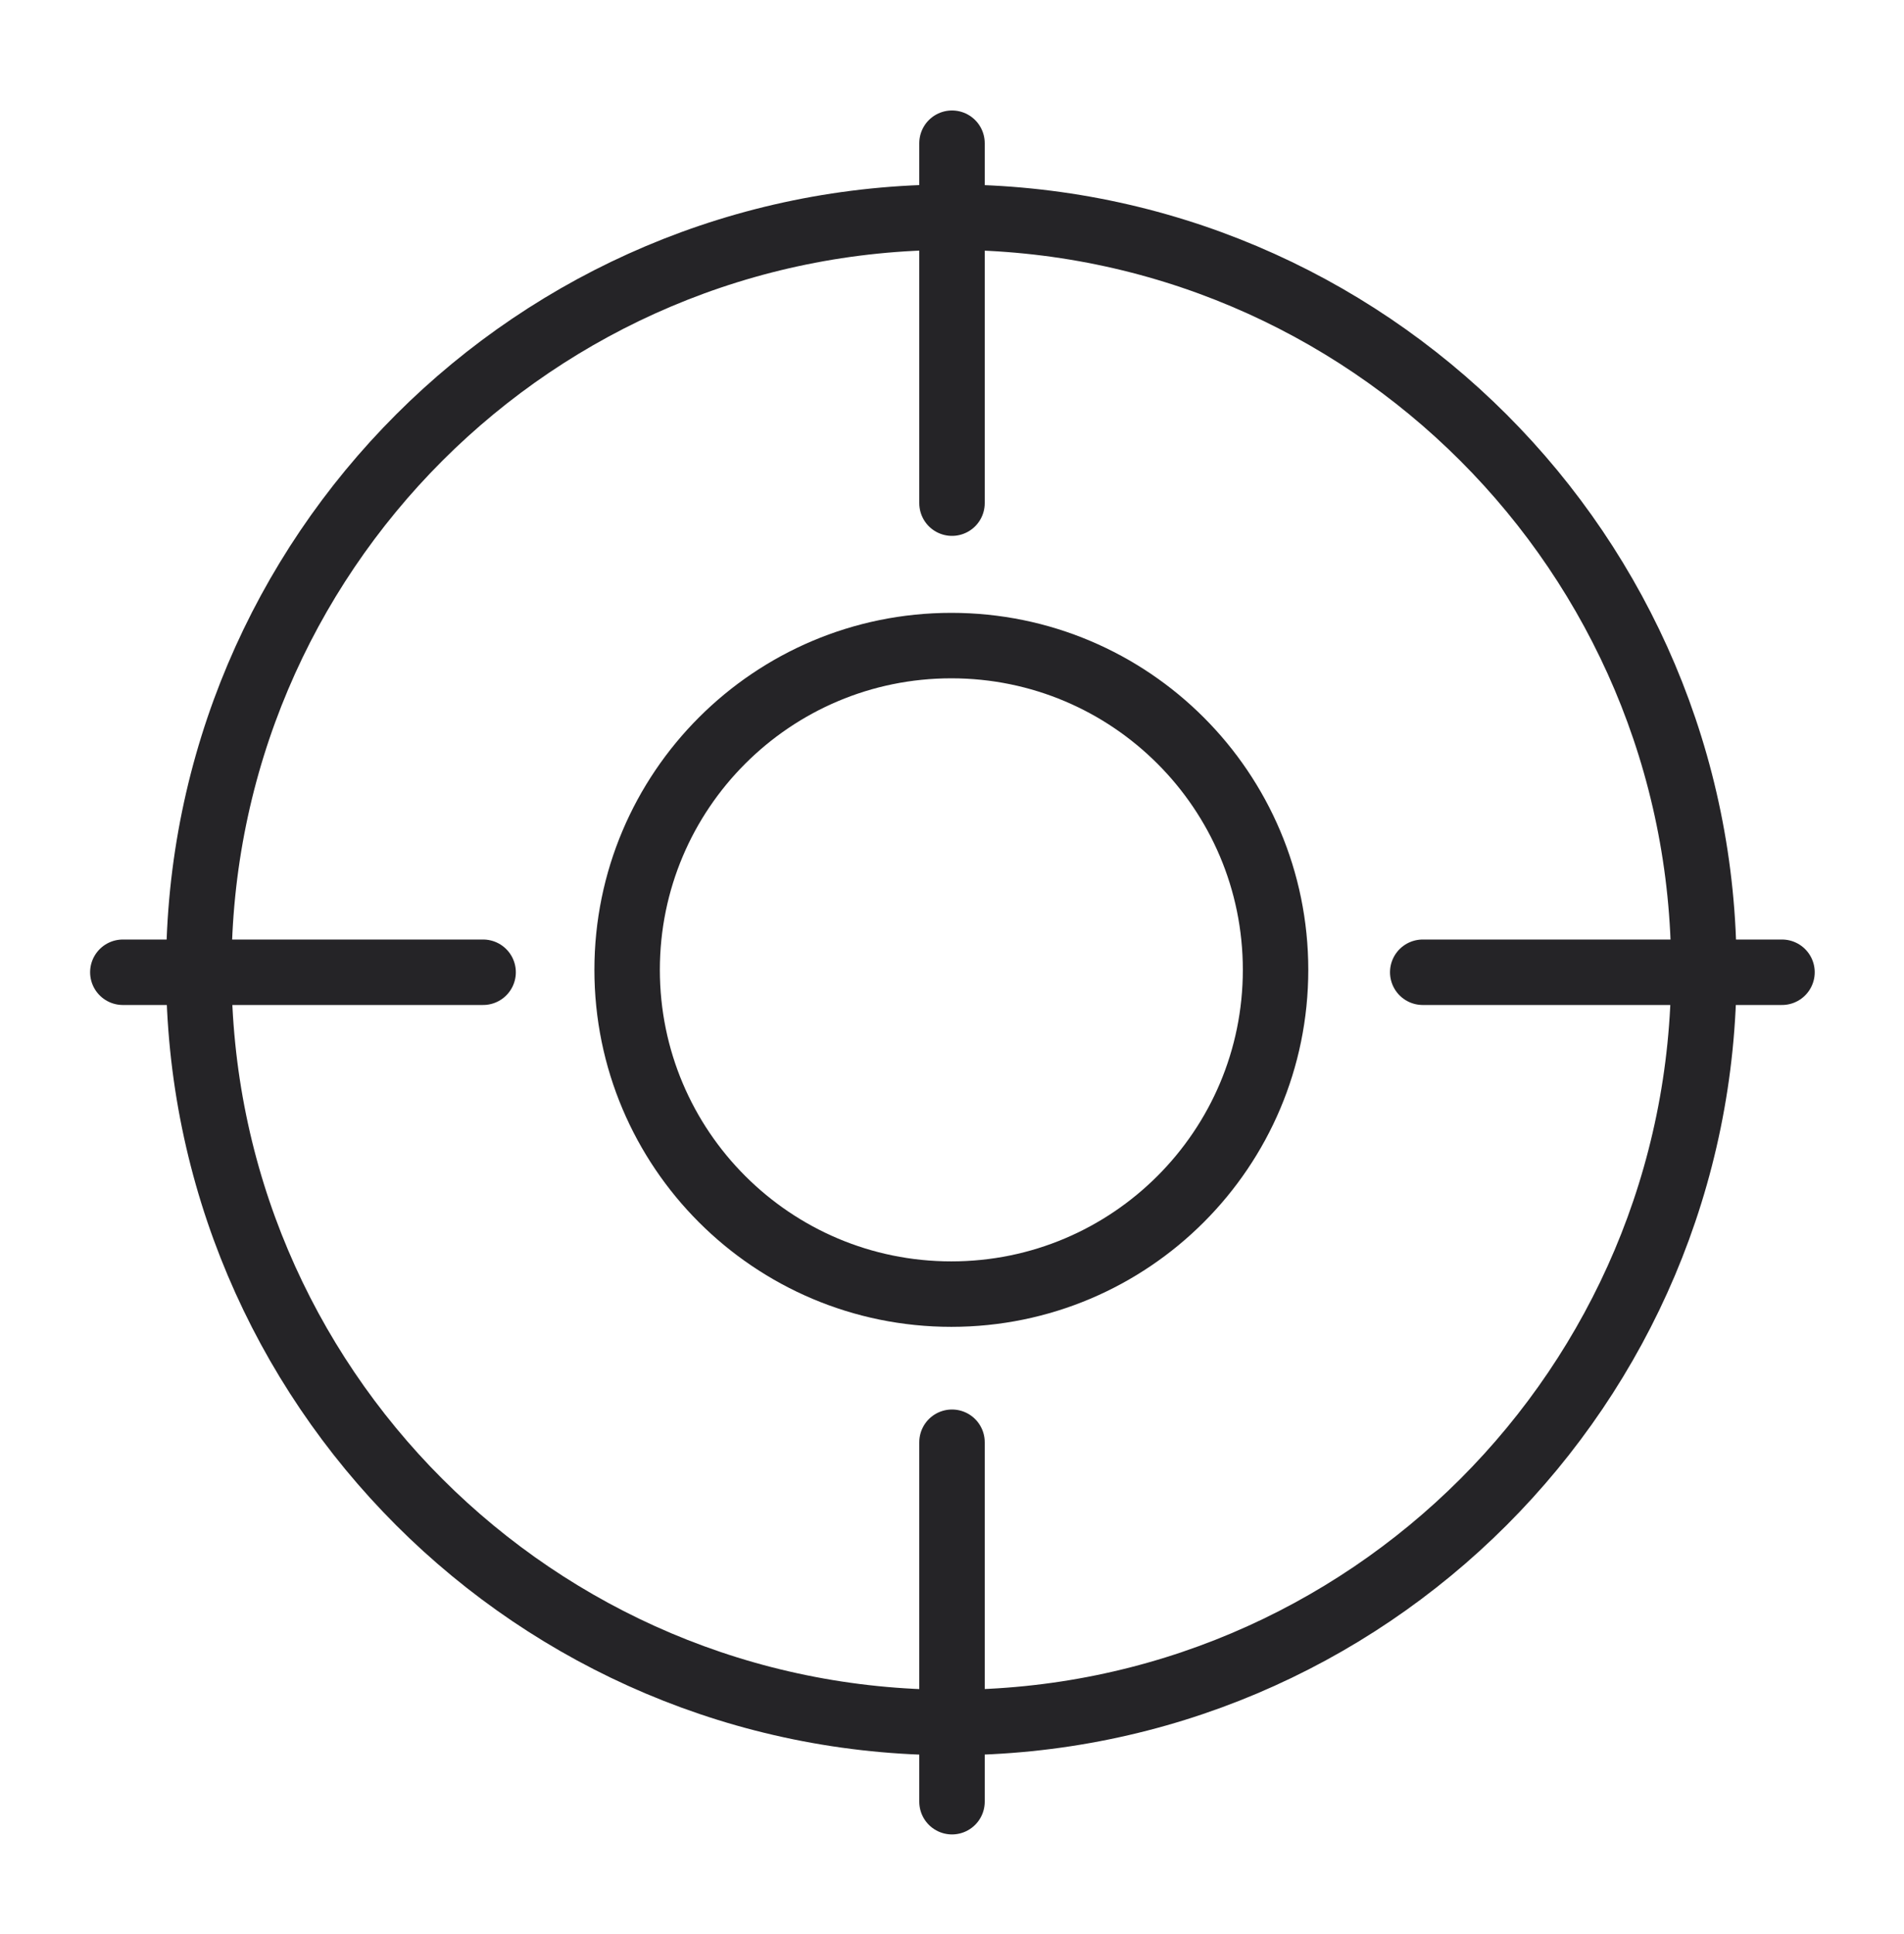
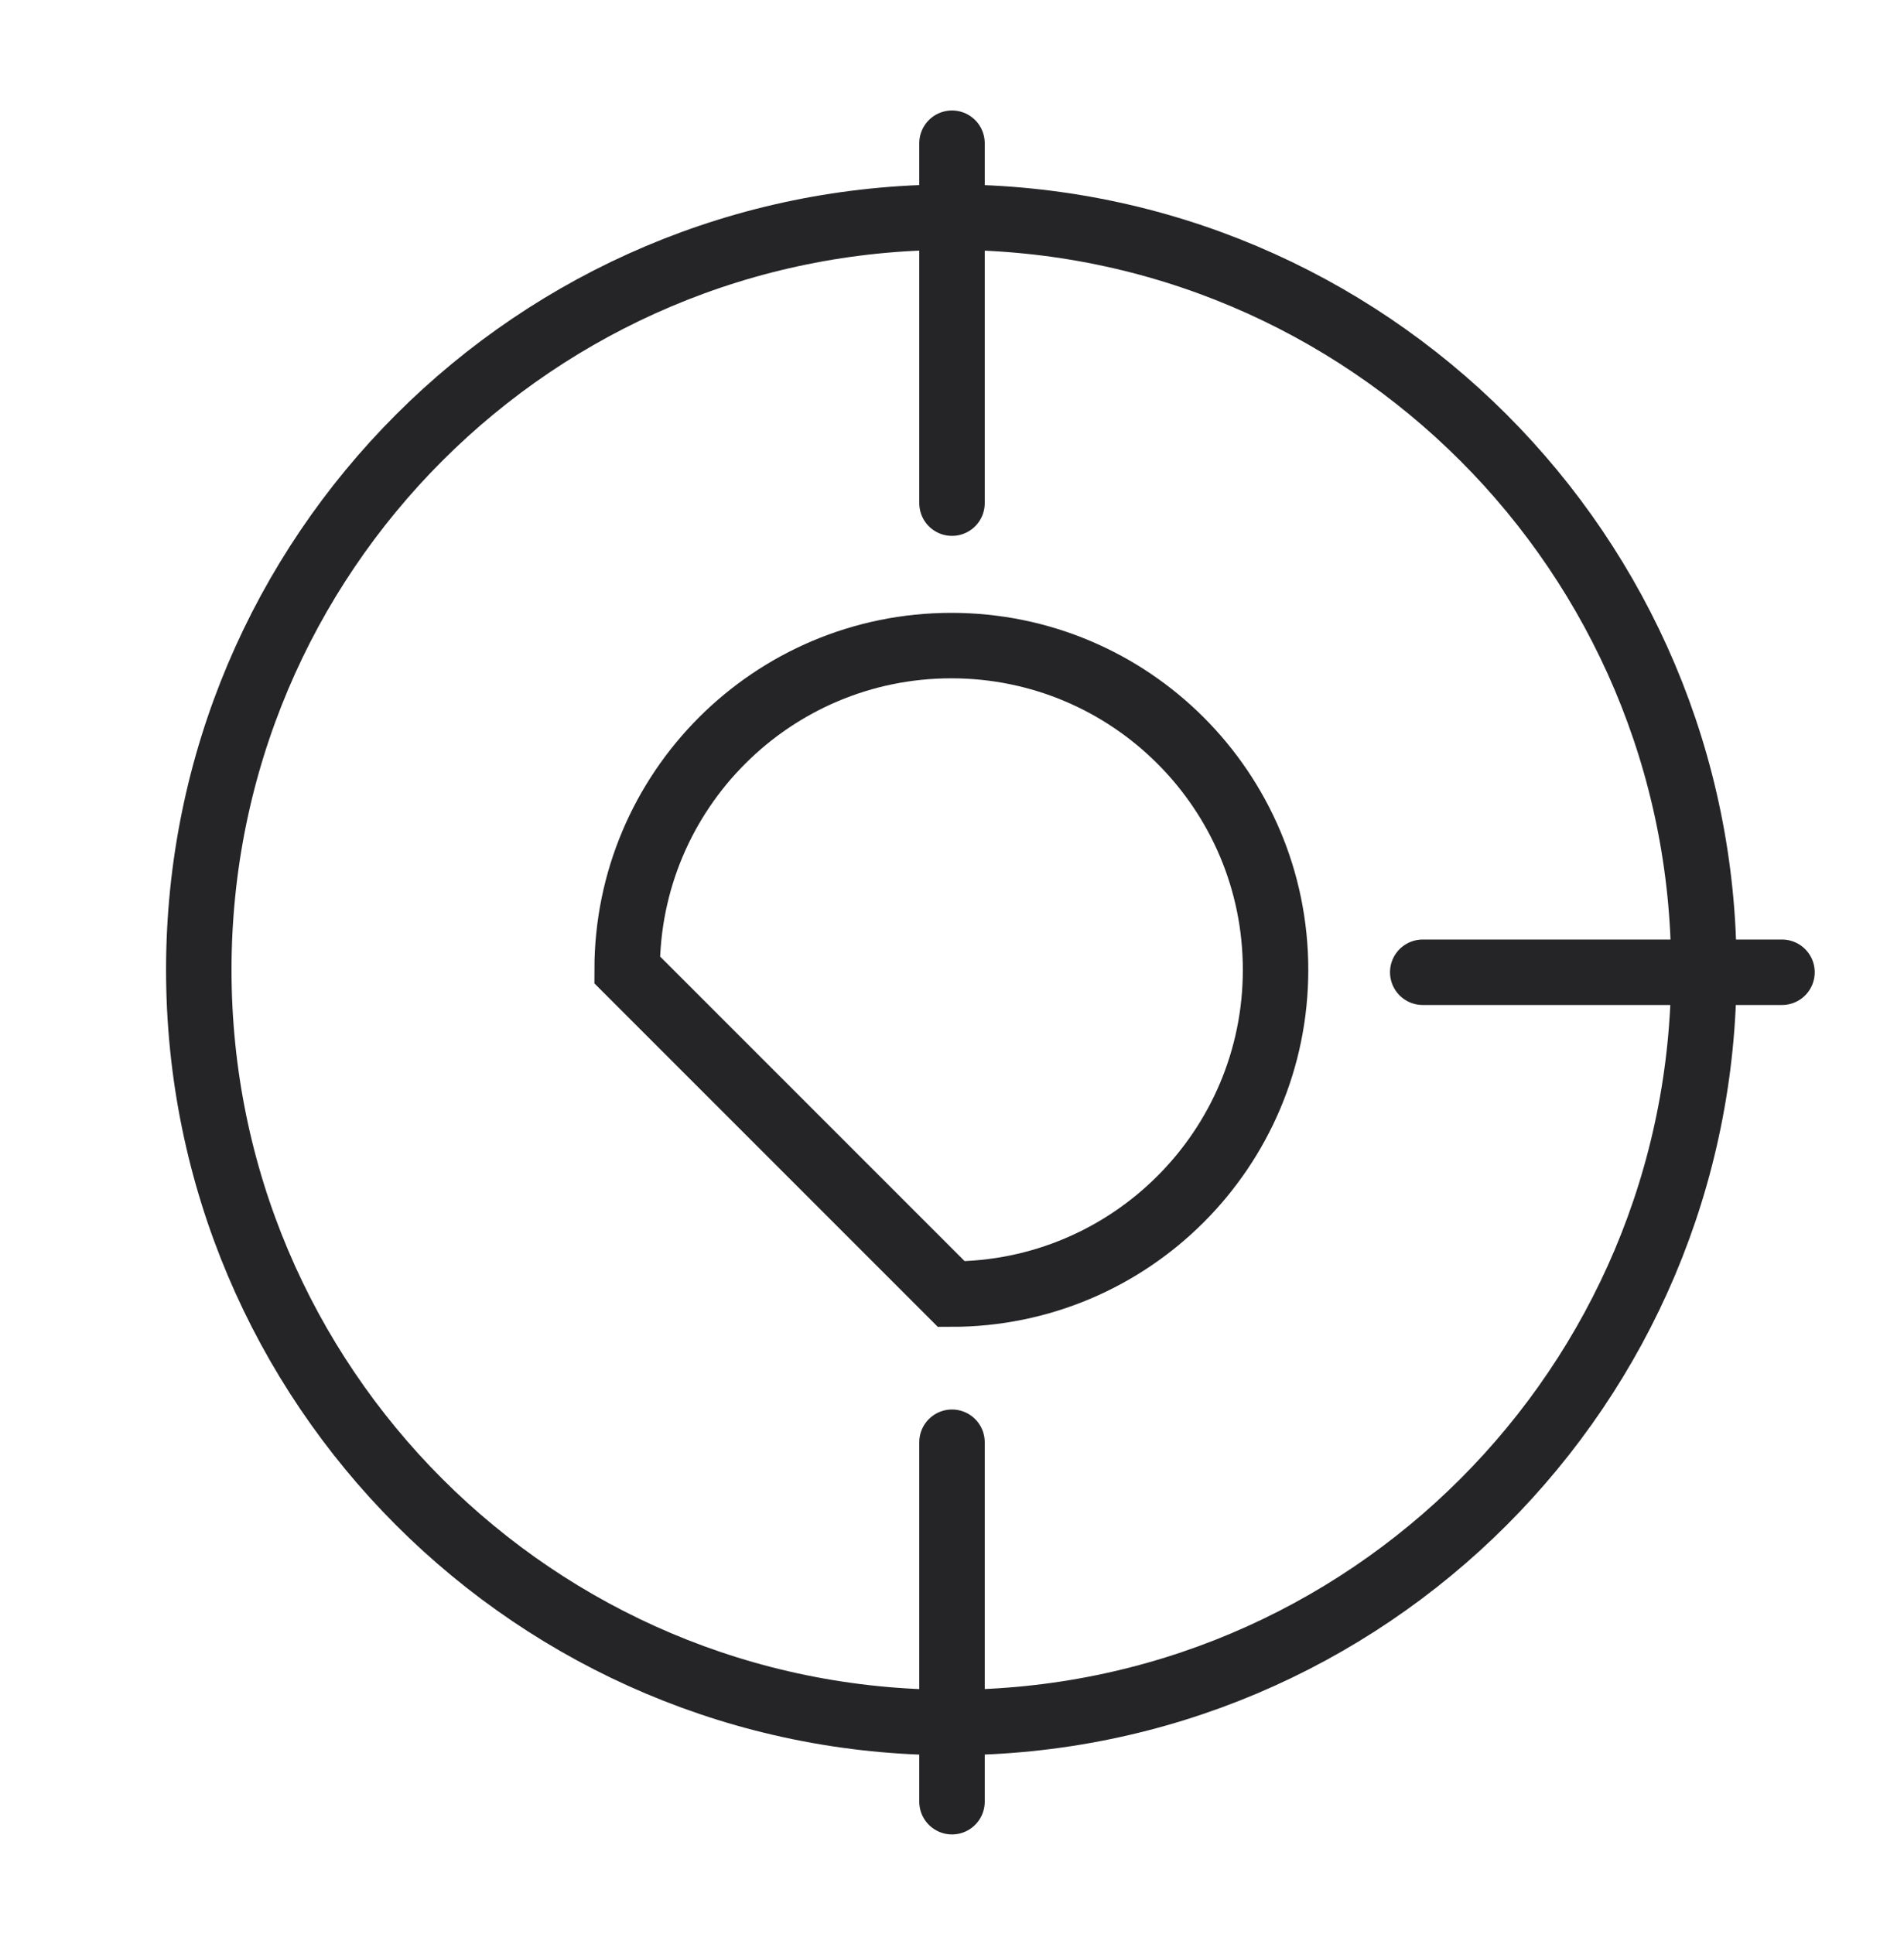
<svg xmlns="http://www.w3.org/2000/svg" fill="none" viewBox="0 0 64 65" height="65" width="64">
  <g clip-path="url(#clip0_1_20997)">
-     <path stroke-width="2.2" stroke="#252427" d="M21.08 32.595C21.08 26.576 25.959 21.697 31.978 21.697C37.996 21.697 42.876 26.576 42.876 32.595C42.876 38.613 37.996 43.493 31.978 43.493C25.959 43.493 21.08 38.613 21.08 32.595Z" />
+     <path stroke-width="2.2" stroke="#252427" d="M21.08 32.595C21.08 26.576 25.959 21.697 31.978 21.697C37.996 21.697 42.876 26.576 42.876 32.595C42.876 38.613 37.996 43.493 31.978 43.493Z" />
    <path stroke-width="2.2" stroke="#252427" d="M6.682 32.595C6.682 18.625 18.008 7.299 31.978 7.299C45.948 7.299 57.273 18.625 57.273 32.595C57.273 46.565 45.948 57.891 31.978 57.891C18.008 57.891 6.682 46.565 6.682 32.595Z" />
    <path stroke-linejoin="round" stroke-linecap="round" stroke-width="2.2" stroke="#252427" d="M32 4.813L32 16.91" />
    <path stroke-linejoin="round" stroke-linecap="round" stroke-width="2.2" stroke="#252427" d="M32 48.471V60.552" />
-     <path stroke-linejoin="round" stroke-linecap="round" stroke-width="2.2" stroke="#252427" d="M4.129 32.676H16.239" />
    <path stroke-linejoin="round" stroke-linecap="round" stroke-width="2.2" stroke="#252427" d="M47.823 32.676H59.899" />
  </g>
  <defs>
    <clipPath id="clip0_1_20997">
      <rect transform="translate(0 0.67)" fill="white" height="64" width="64" />
    </clipPath>
  </defs>
</svg>